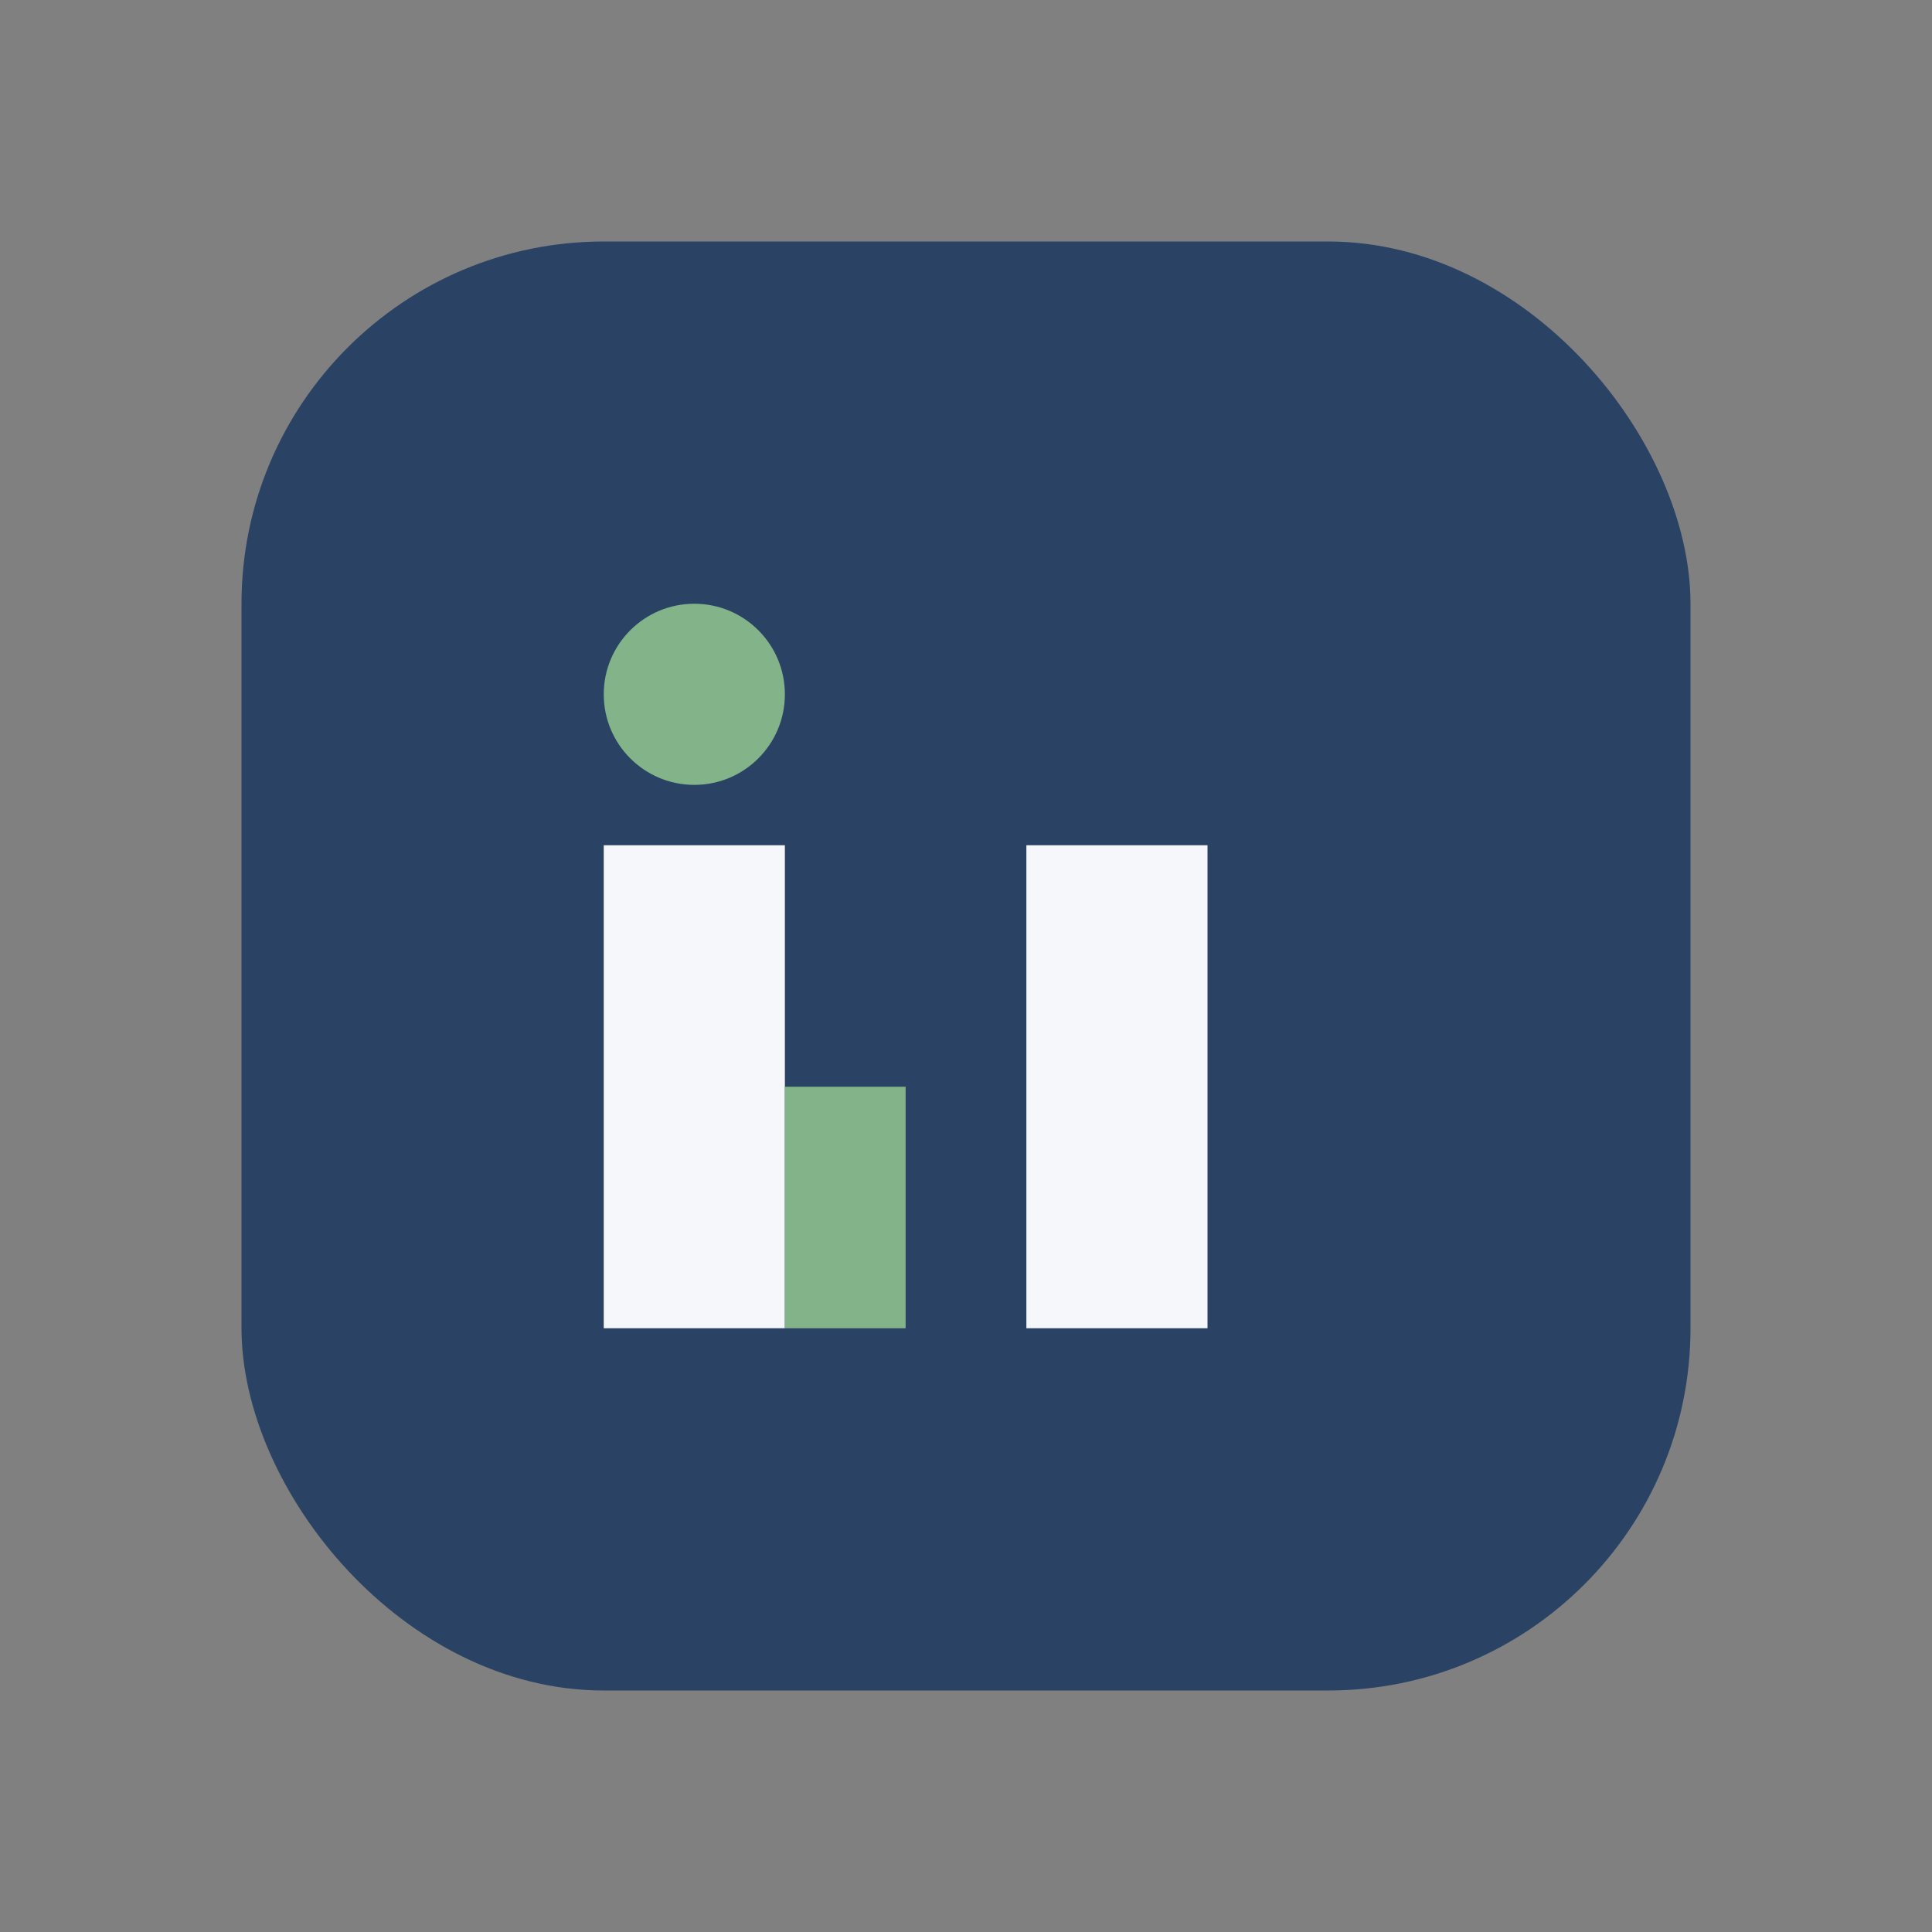
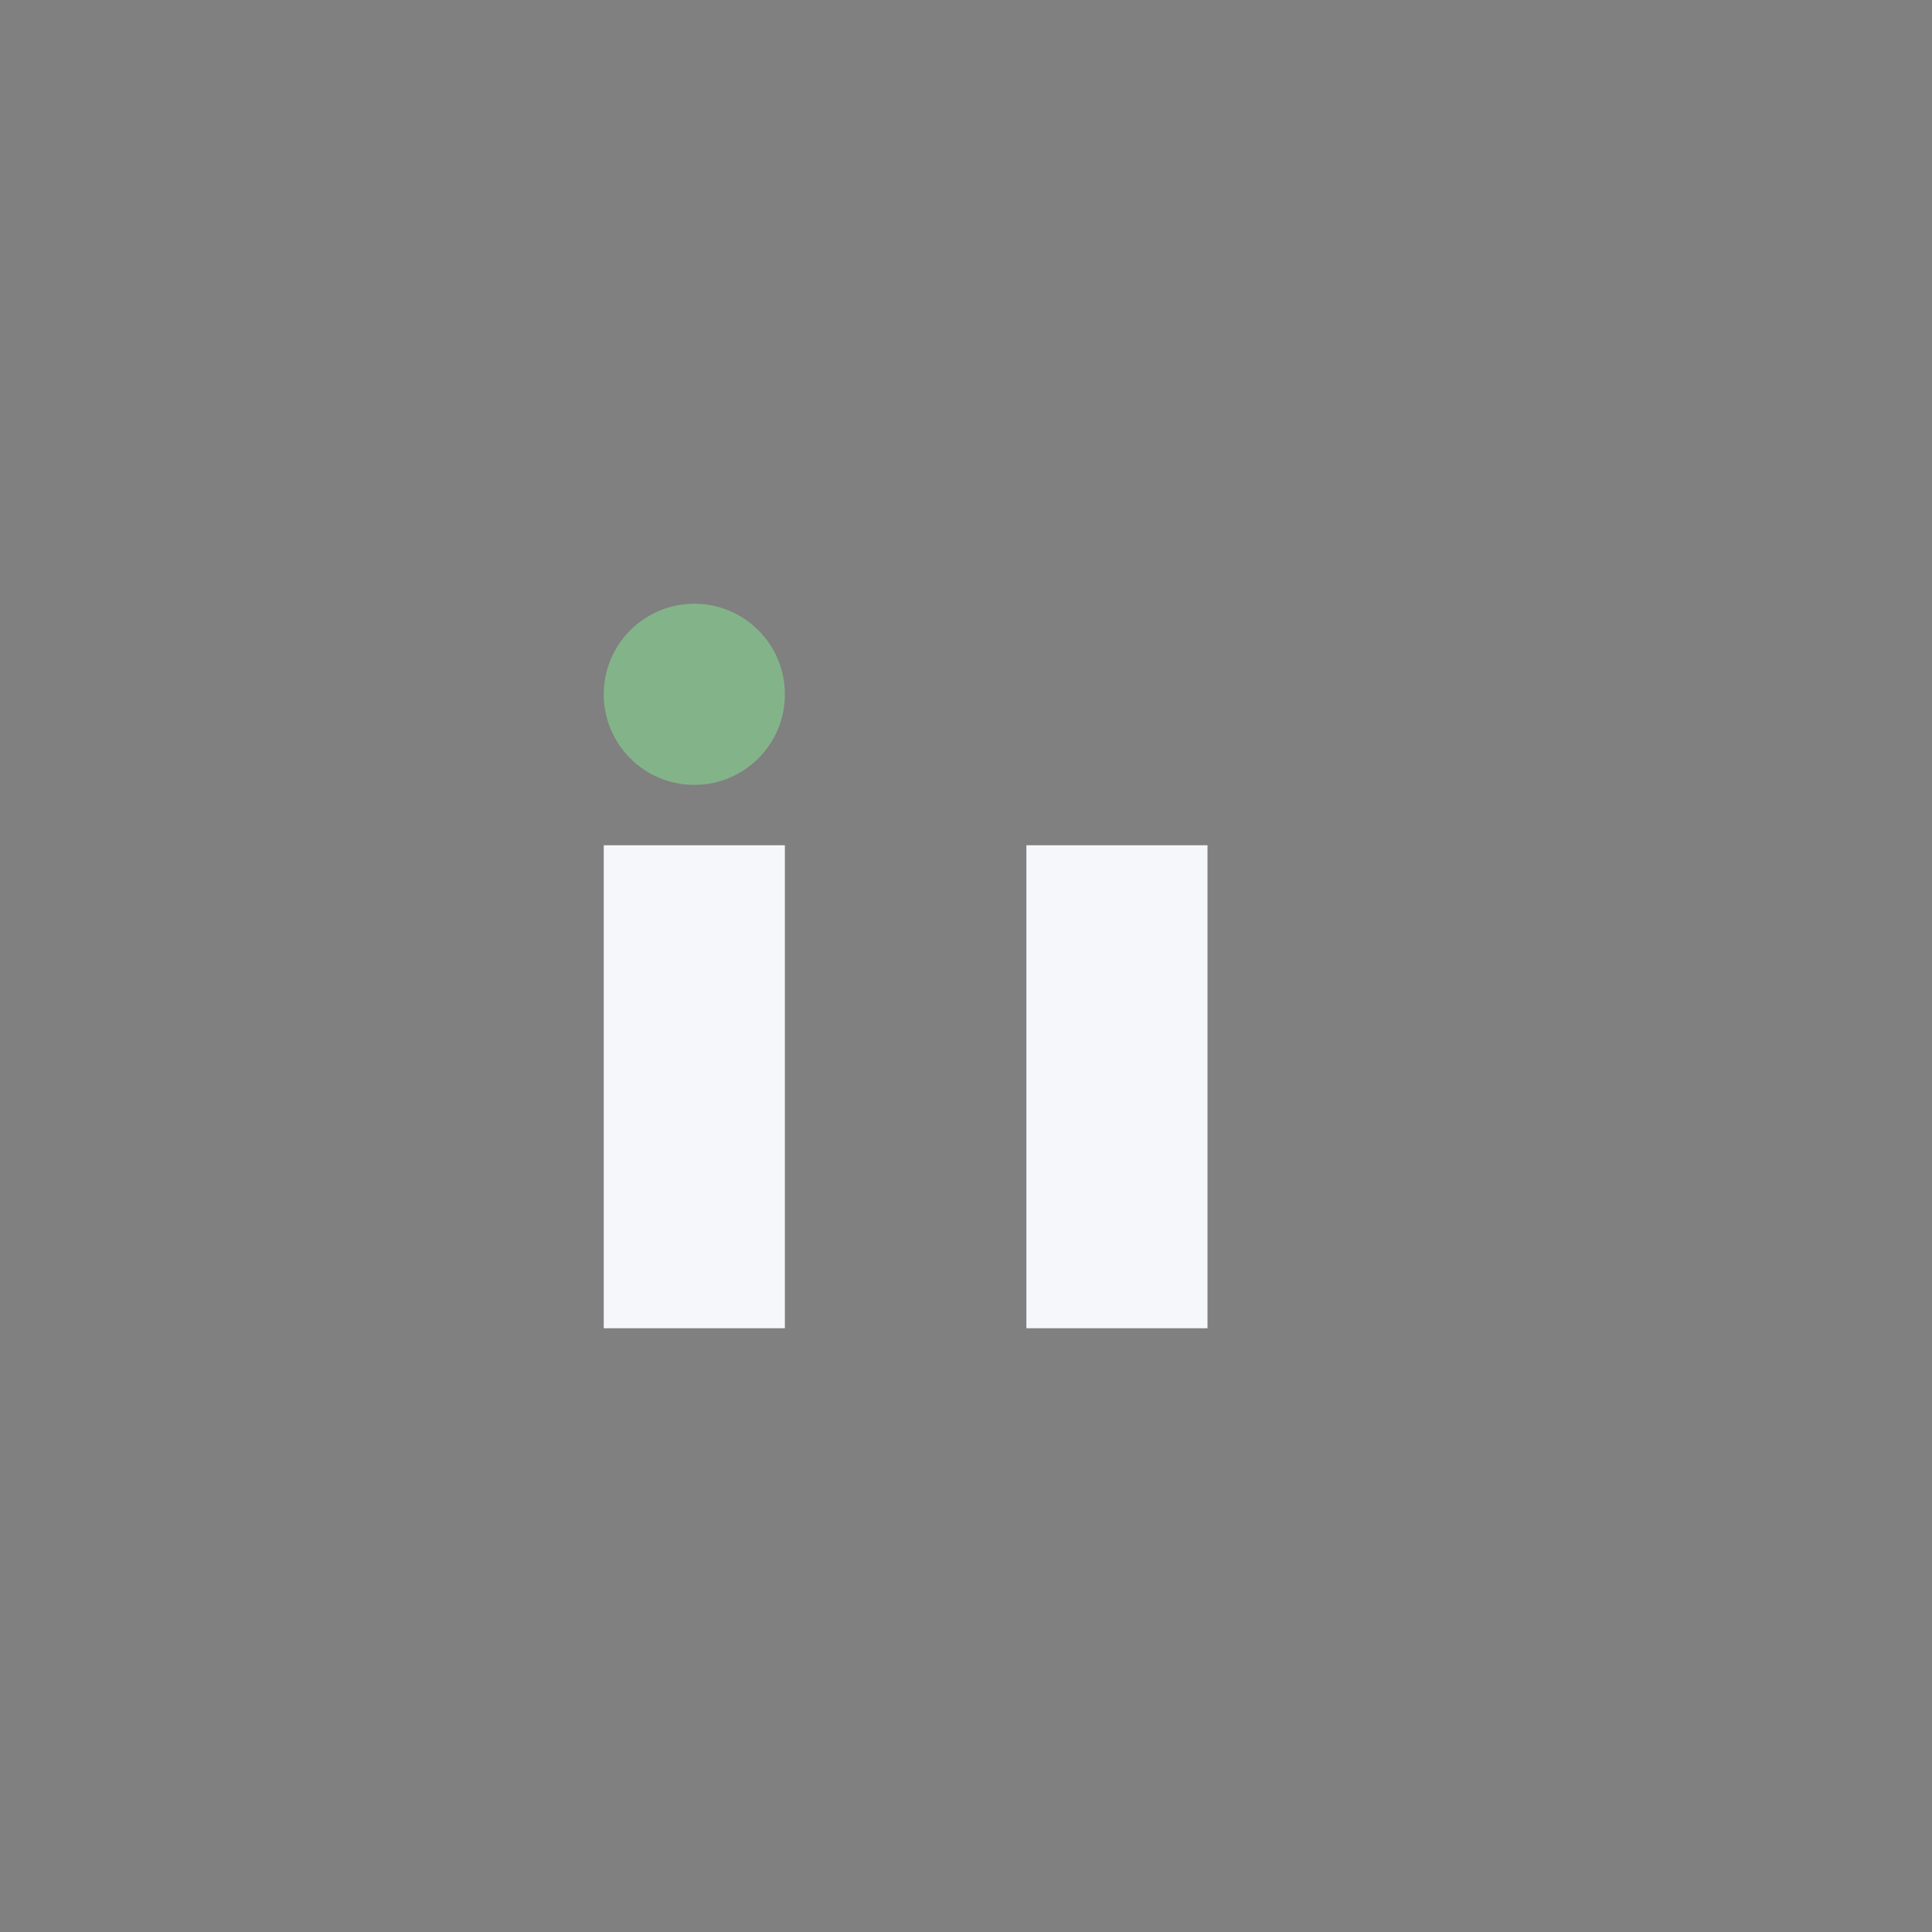
<svg xmlns="http://www.w3.org/2000/svg" width="32" height="32" viewBox="0 0 32 32">
  <rect x="0" y="0" width="32" height="32" fill="#808080" stroke="none" />
-   <rect x="4" y="4" width="24" height="24" rx="6" fill="#2A4365" />
  <rect x="10" y="14" width="3" height="8" fill="#F5F7FA" />
-   <rect x="13" y="18" width="2" height="4" fill="#83B489" />
  <rect x="17" y="14" width="3" height="8" fill="#F5F7FA" />
  <circle cx="11.5" cy="11.5" r="1.5" fill="#83B489" />
</svg>